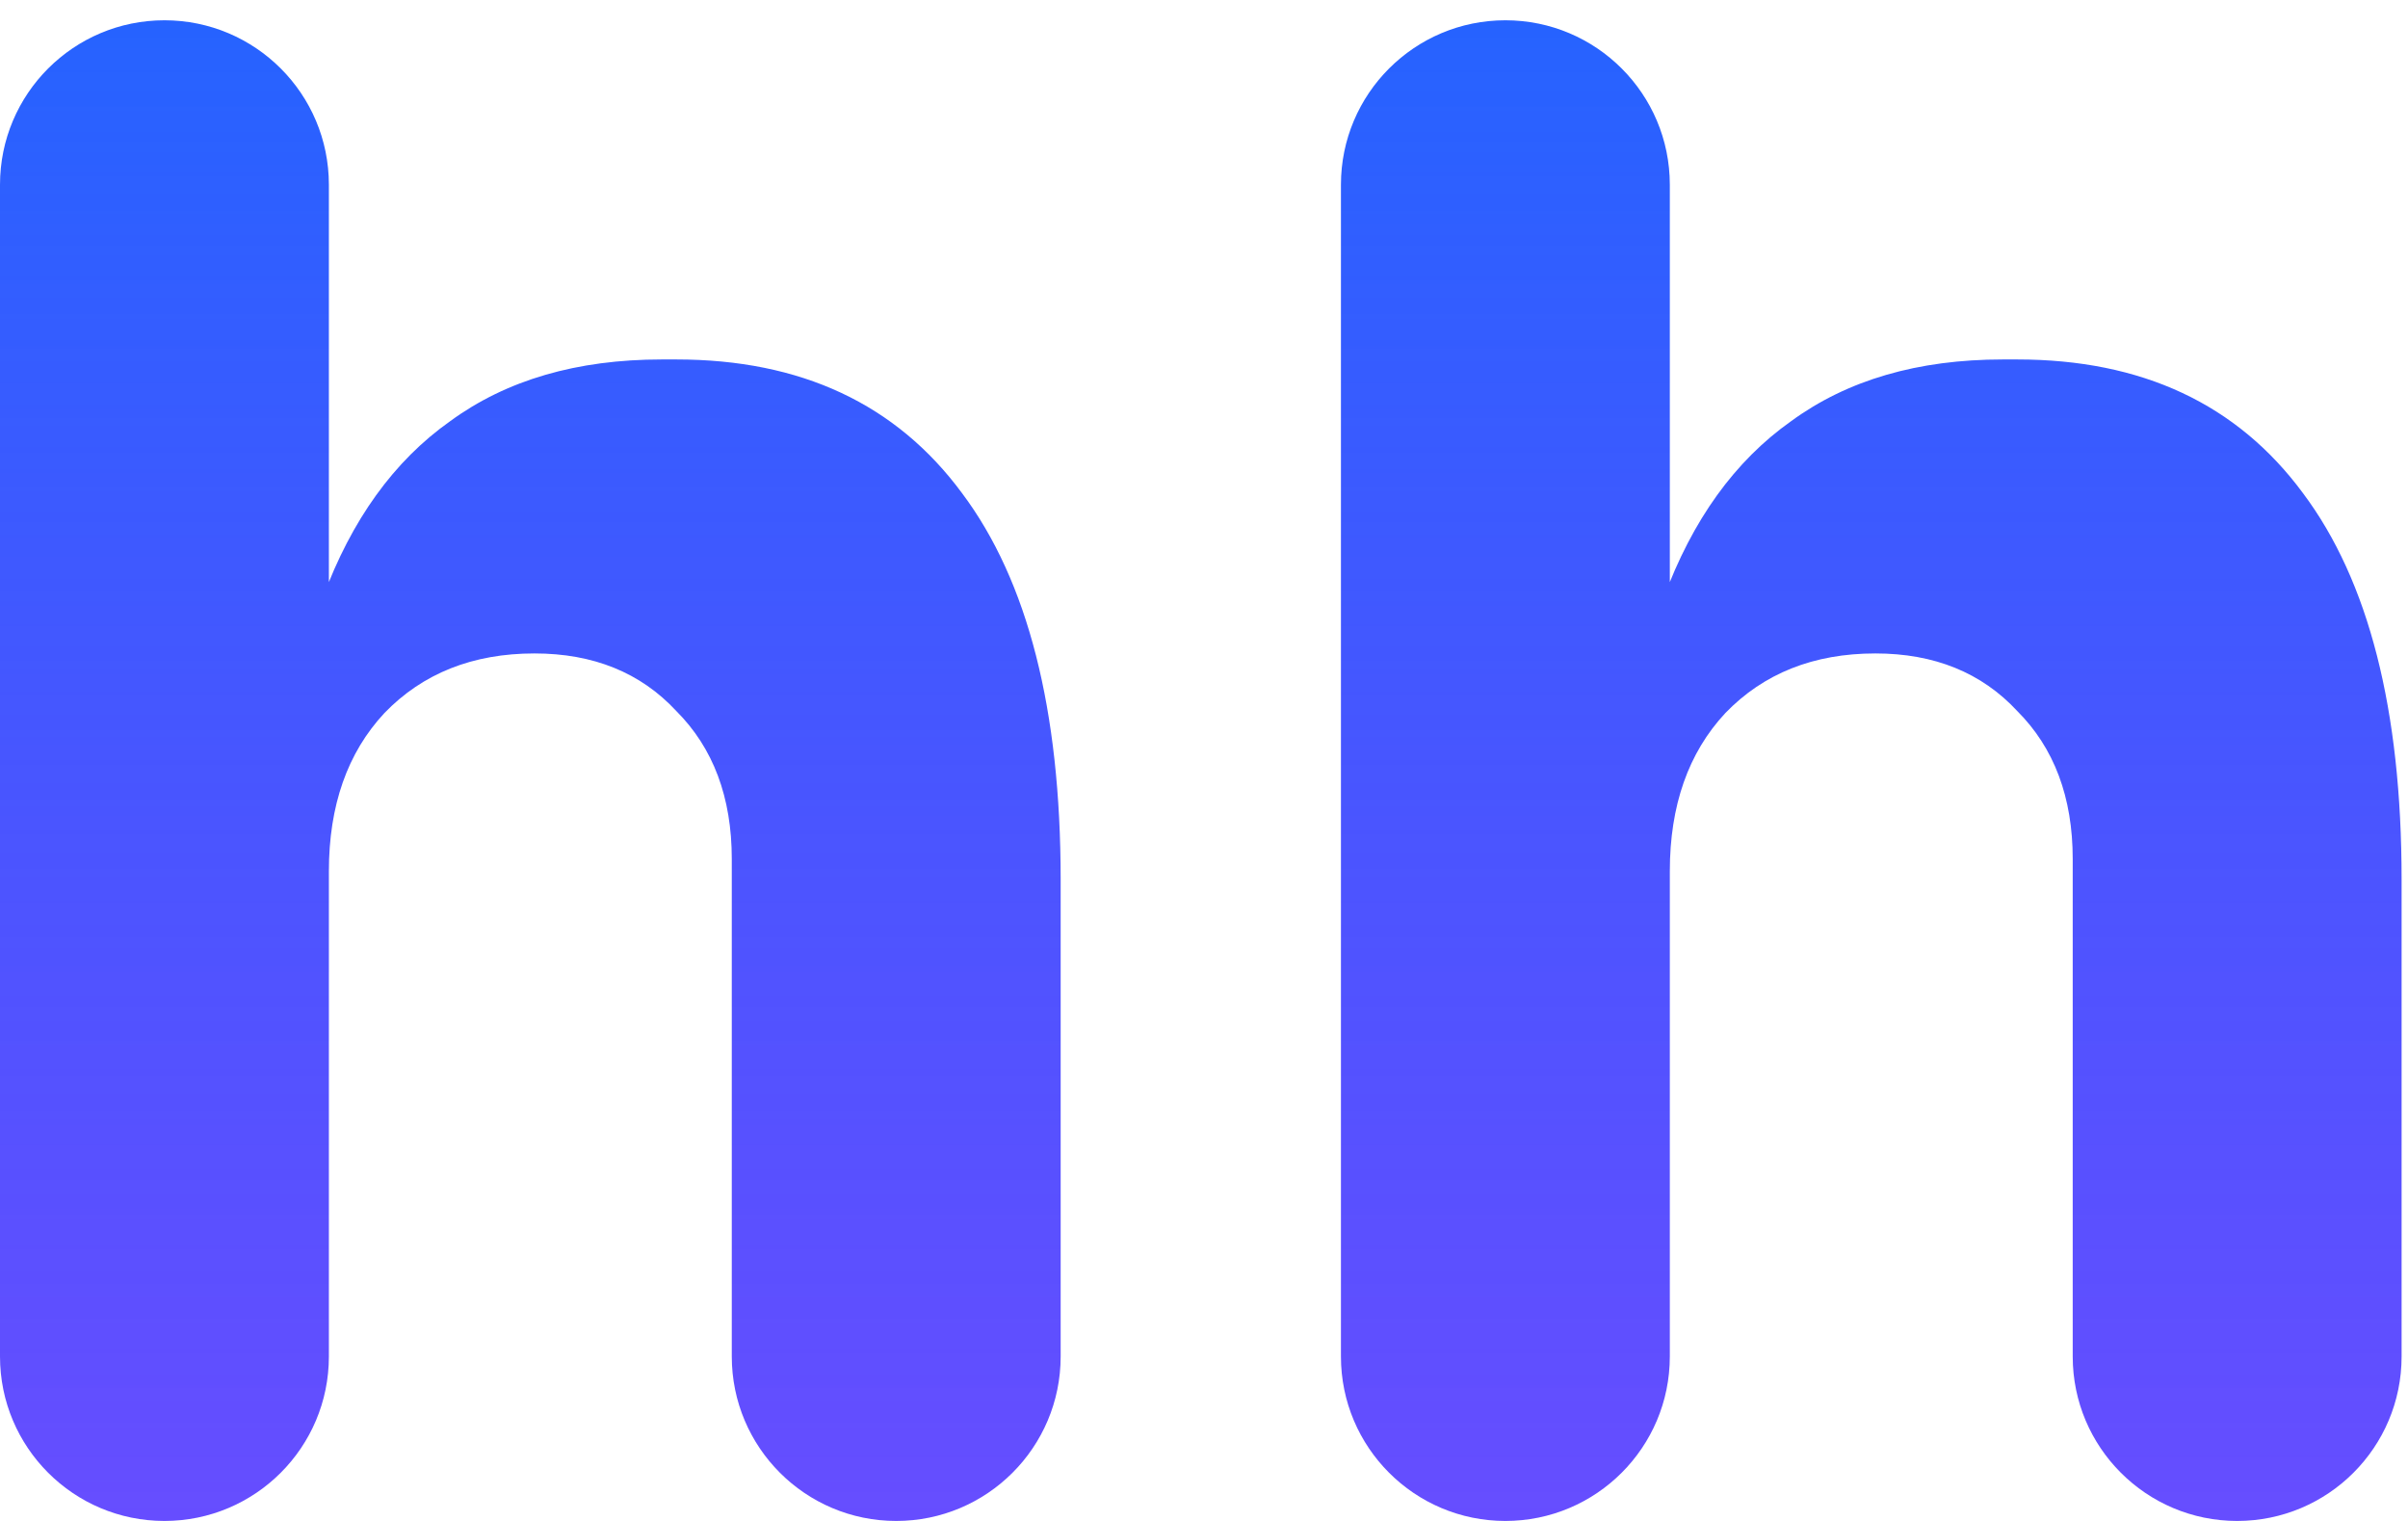
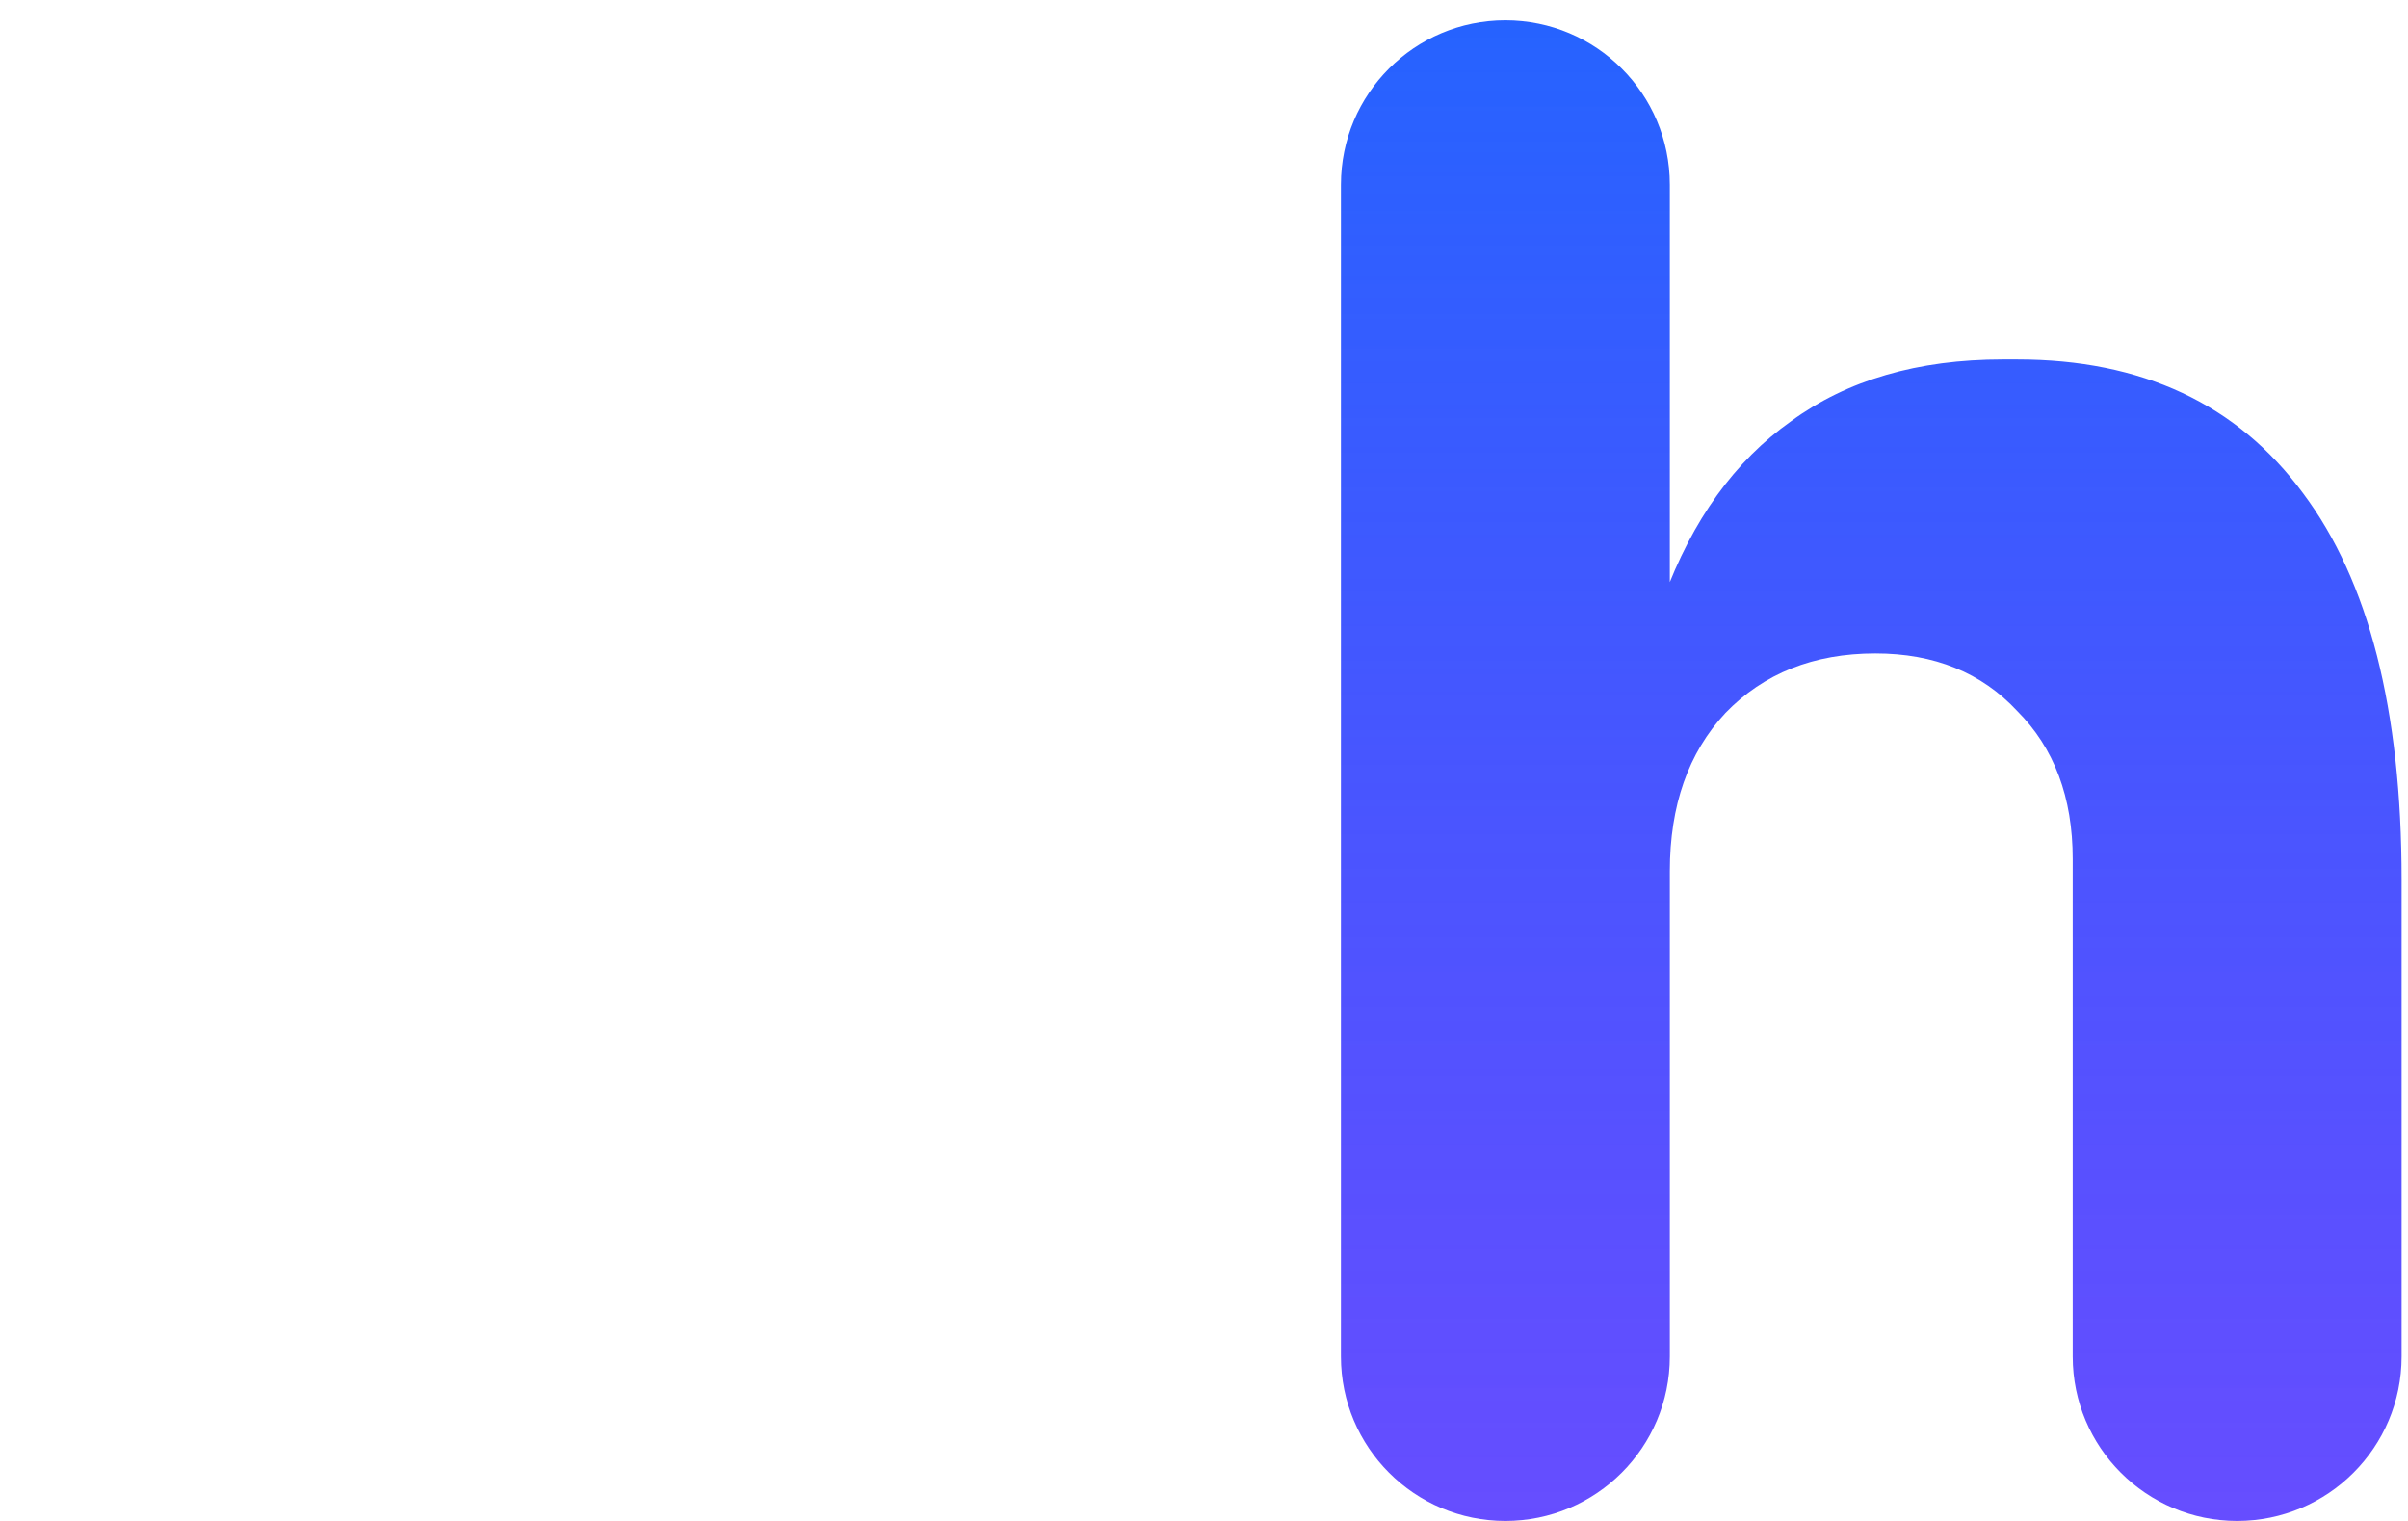
<svg xmlns="http://www.w3.org/2000/svg" width="38" height="24" viewBox="0 0 38 24" fill="none">
-   <path d="M2.595 24C1.162 24 0 22.838 0 21.405V2.915C0 1.482 1.162 0.32 2.595 0.32C4.028 0.32 5.19 1.482 5.19 2.915V13.587C5.19 13.802 5.016 13.977 4.801 13.977C4.586 13.977 4.411 13.802 4.415 13.587C4.446 11.962 4.672 10.578 5.093 9.435C5.547 8.203 6.217 7.273 7.104 6.646C7.991 5.997 9.104 5.672 10.445 5.672H10.672C12.64 5.672 14.143 6.375 15.181 7.781C16.219 9.165 16.738 11.198 16.738 13.879V21.405C16.738 22.838 15.576 24 14.143 24C12.71 24 11.548 22.838 11.548 21.405V13.555C11.548 12.582 11.256 11.803 10.672 11.219C10.11 10.614 9.364 10.311 8.434 10.311C7.461 10.311 6.671 10.625 6.066 11.252C5.482 11.879 5.19 12.711 5.19 13.749V21.405C5.19 22.838 4.028 24 2.595 24Z" fill="url(#paint0_linear_8717_4)" />
  <path d="M23.756 24C22.323 24 21.161 22.838 21.161 21.405V2.915C21.161 1.482 22.323 0.32 23.756 0.32C25.189 0.32 26.351 1.482 26.351 2.915V13.587C26.351 13.802 26.177 13.977 25.962 13.977C25.747 13.977 25.572 13.802 25.576 13.587C25.607 11.962 25.833 10.578 26.254 9.435C26.708 8.203 27.378 7.273 28.265 6.646C29.152 5.997 30.265 5.672 31.606 5.672H31.833C33.801 5.672 35.304 6.375 36.342 7.781C37.38 9.165 37.899 11.198 37.899 13.879V21.405C37.899 22.838 36.737 24 35.304 24C33.871 24 32.709 22.838 32.709 21.405V13.555C32.709 12.582 32.417 11.803 31.833 11.219C31.271 10.614 30.525 10.311 29.595 10.311C28.622 10.311 27.832 10.625 27.227 11.252C26.643 11.879 26.351 12.711 26.351 13.749V21.405C26.351 22.838 25.189 24 23.756 24Z" fill="url(#paint1_linear_8717_4)" />
  <defs>
    <linearGradient id="paint0_linear_8717_4" x1="18.95" y1="0.32" x2="18.95" y2="24" gradientUnits="userSpaceOnUse">
      <stop stop-color="#2663FF" />
      <stop offset="1" stop-color="#4729FF" stop-opacity="0.83" />
    </linearGradient>
    <linearGradient id="paint1_linear_8717_4" x1="18.95" y1="0.32" x2="18.95" y2="24" gradientUnits="userSpaceOnUse">
      <stop stop-color="#2663FF" />
      <stop offset="1" stop-color="#4729FF" stop-opacity="0.83" />
    </linearGradient>
  </defs>
</svg>